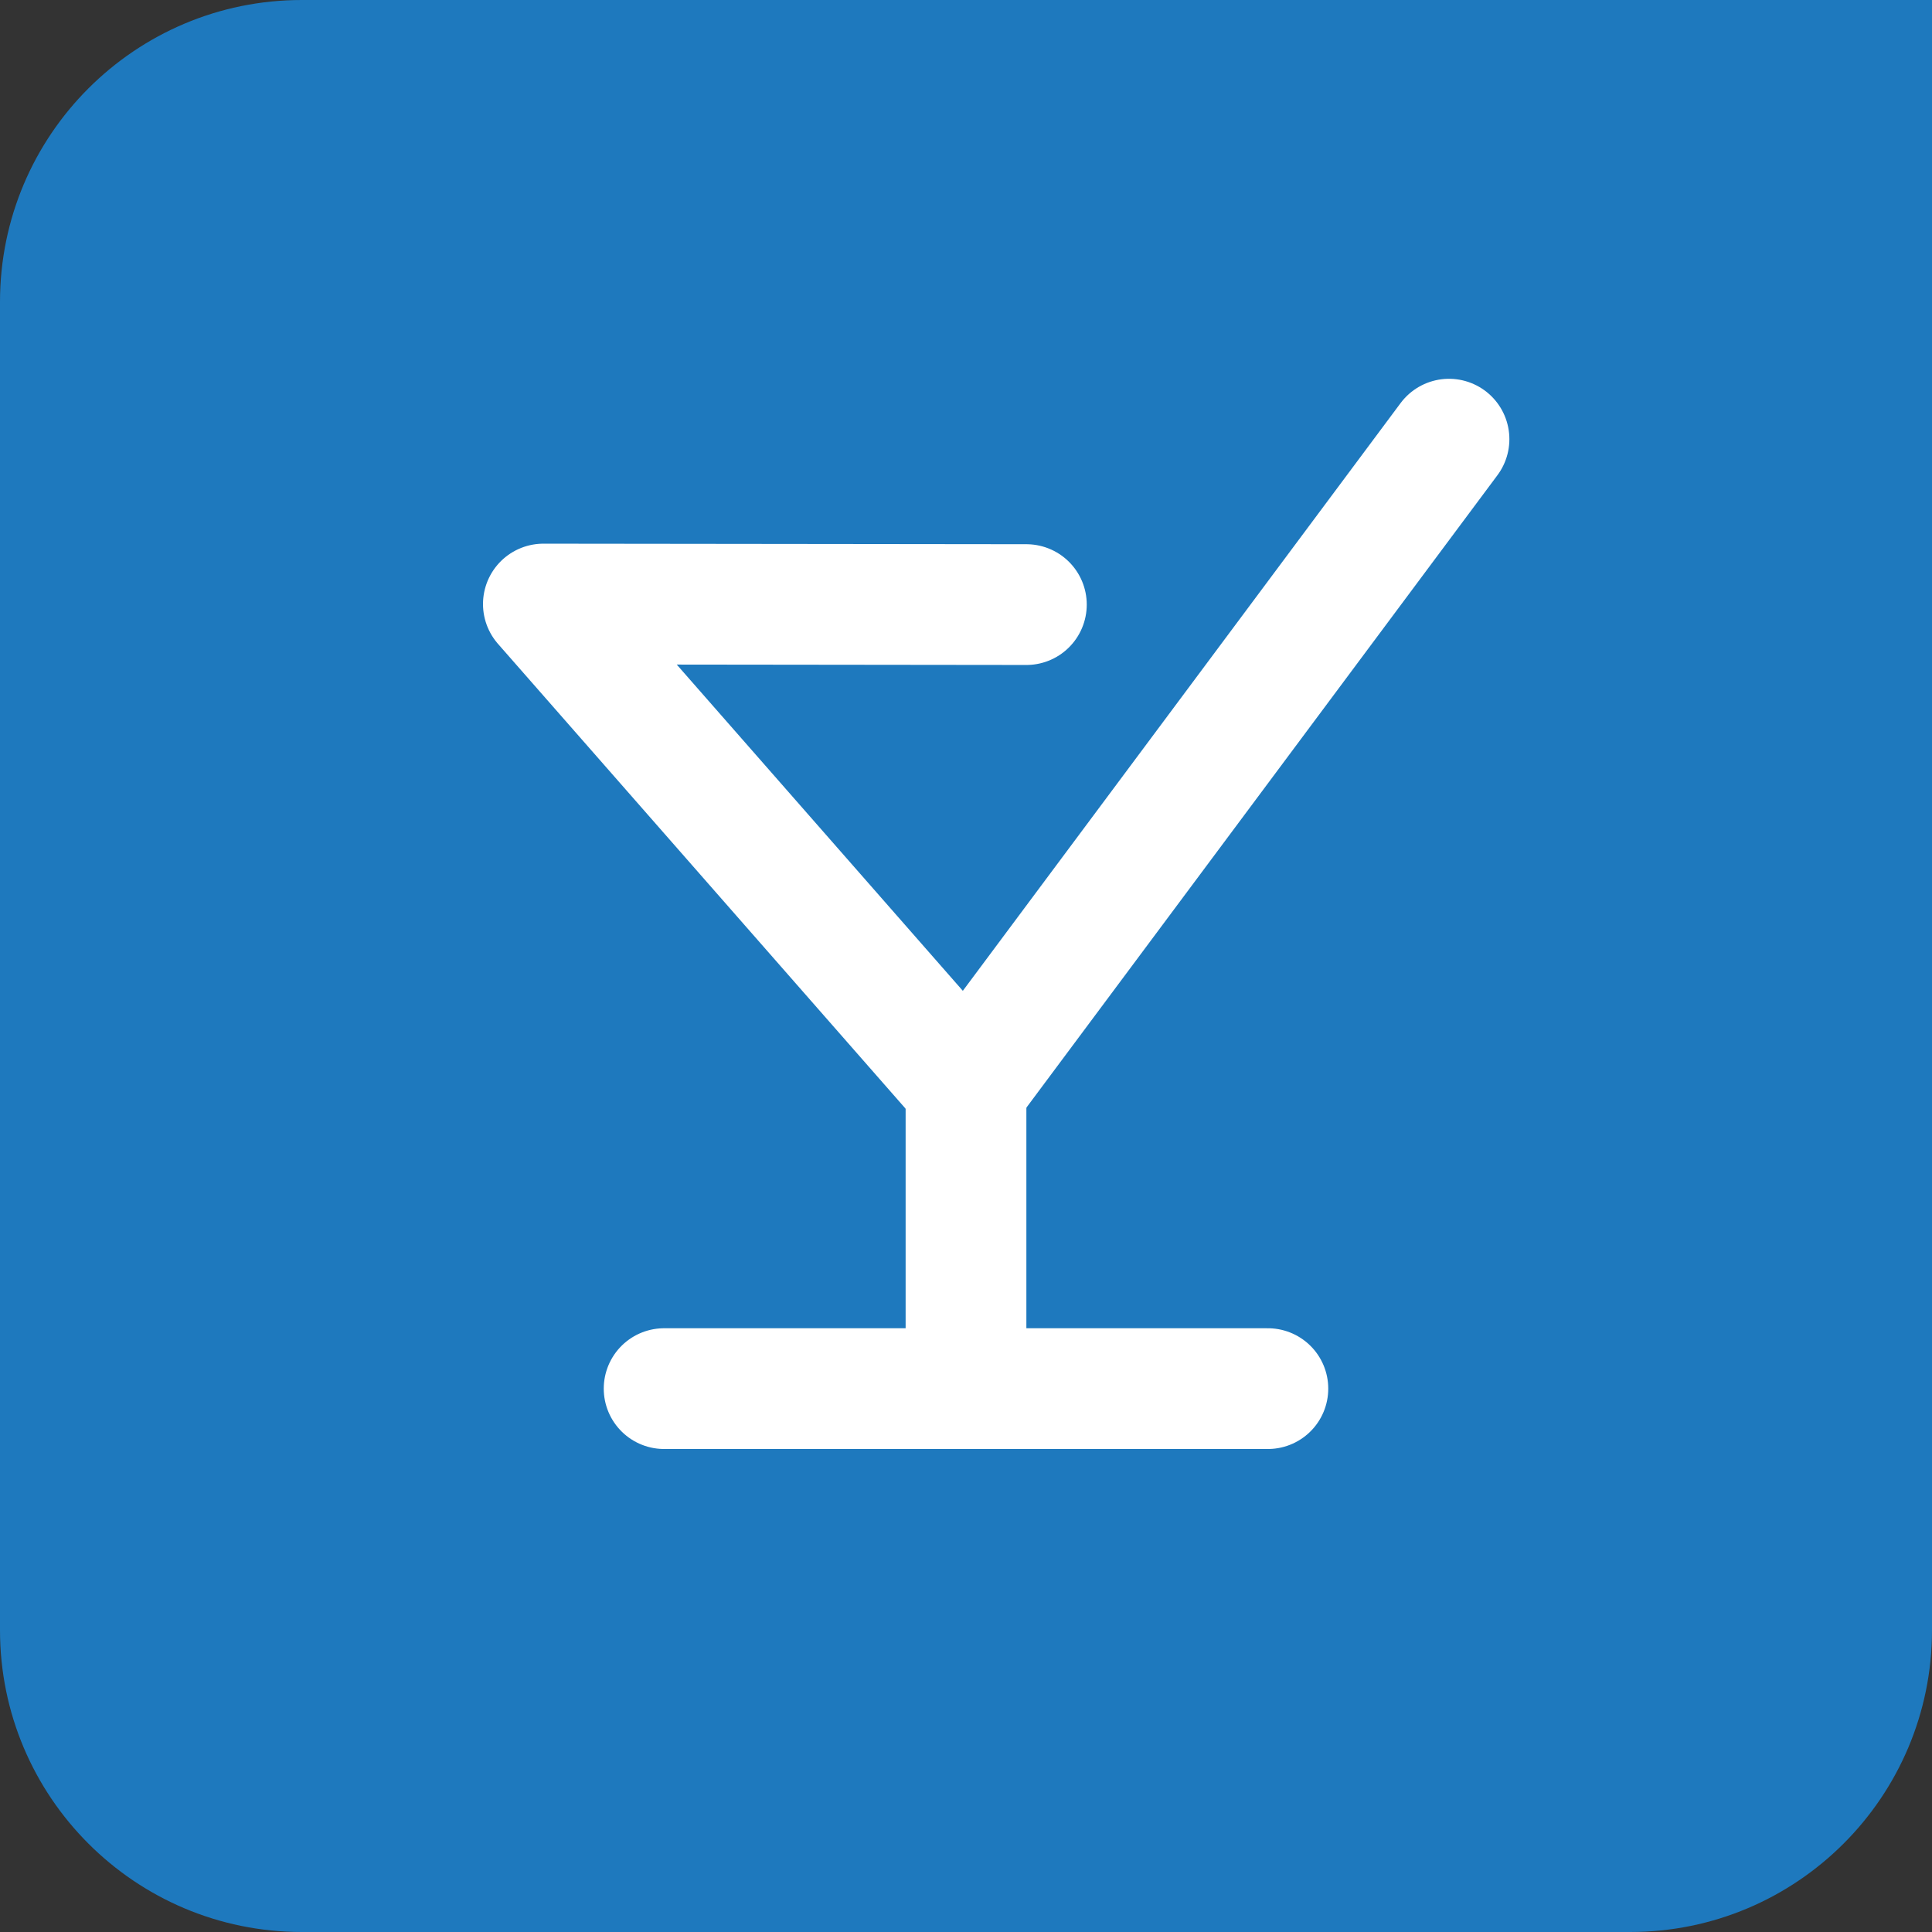
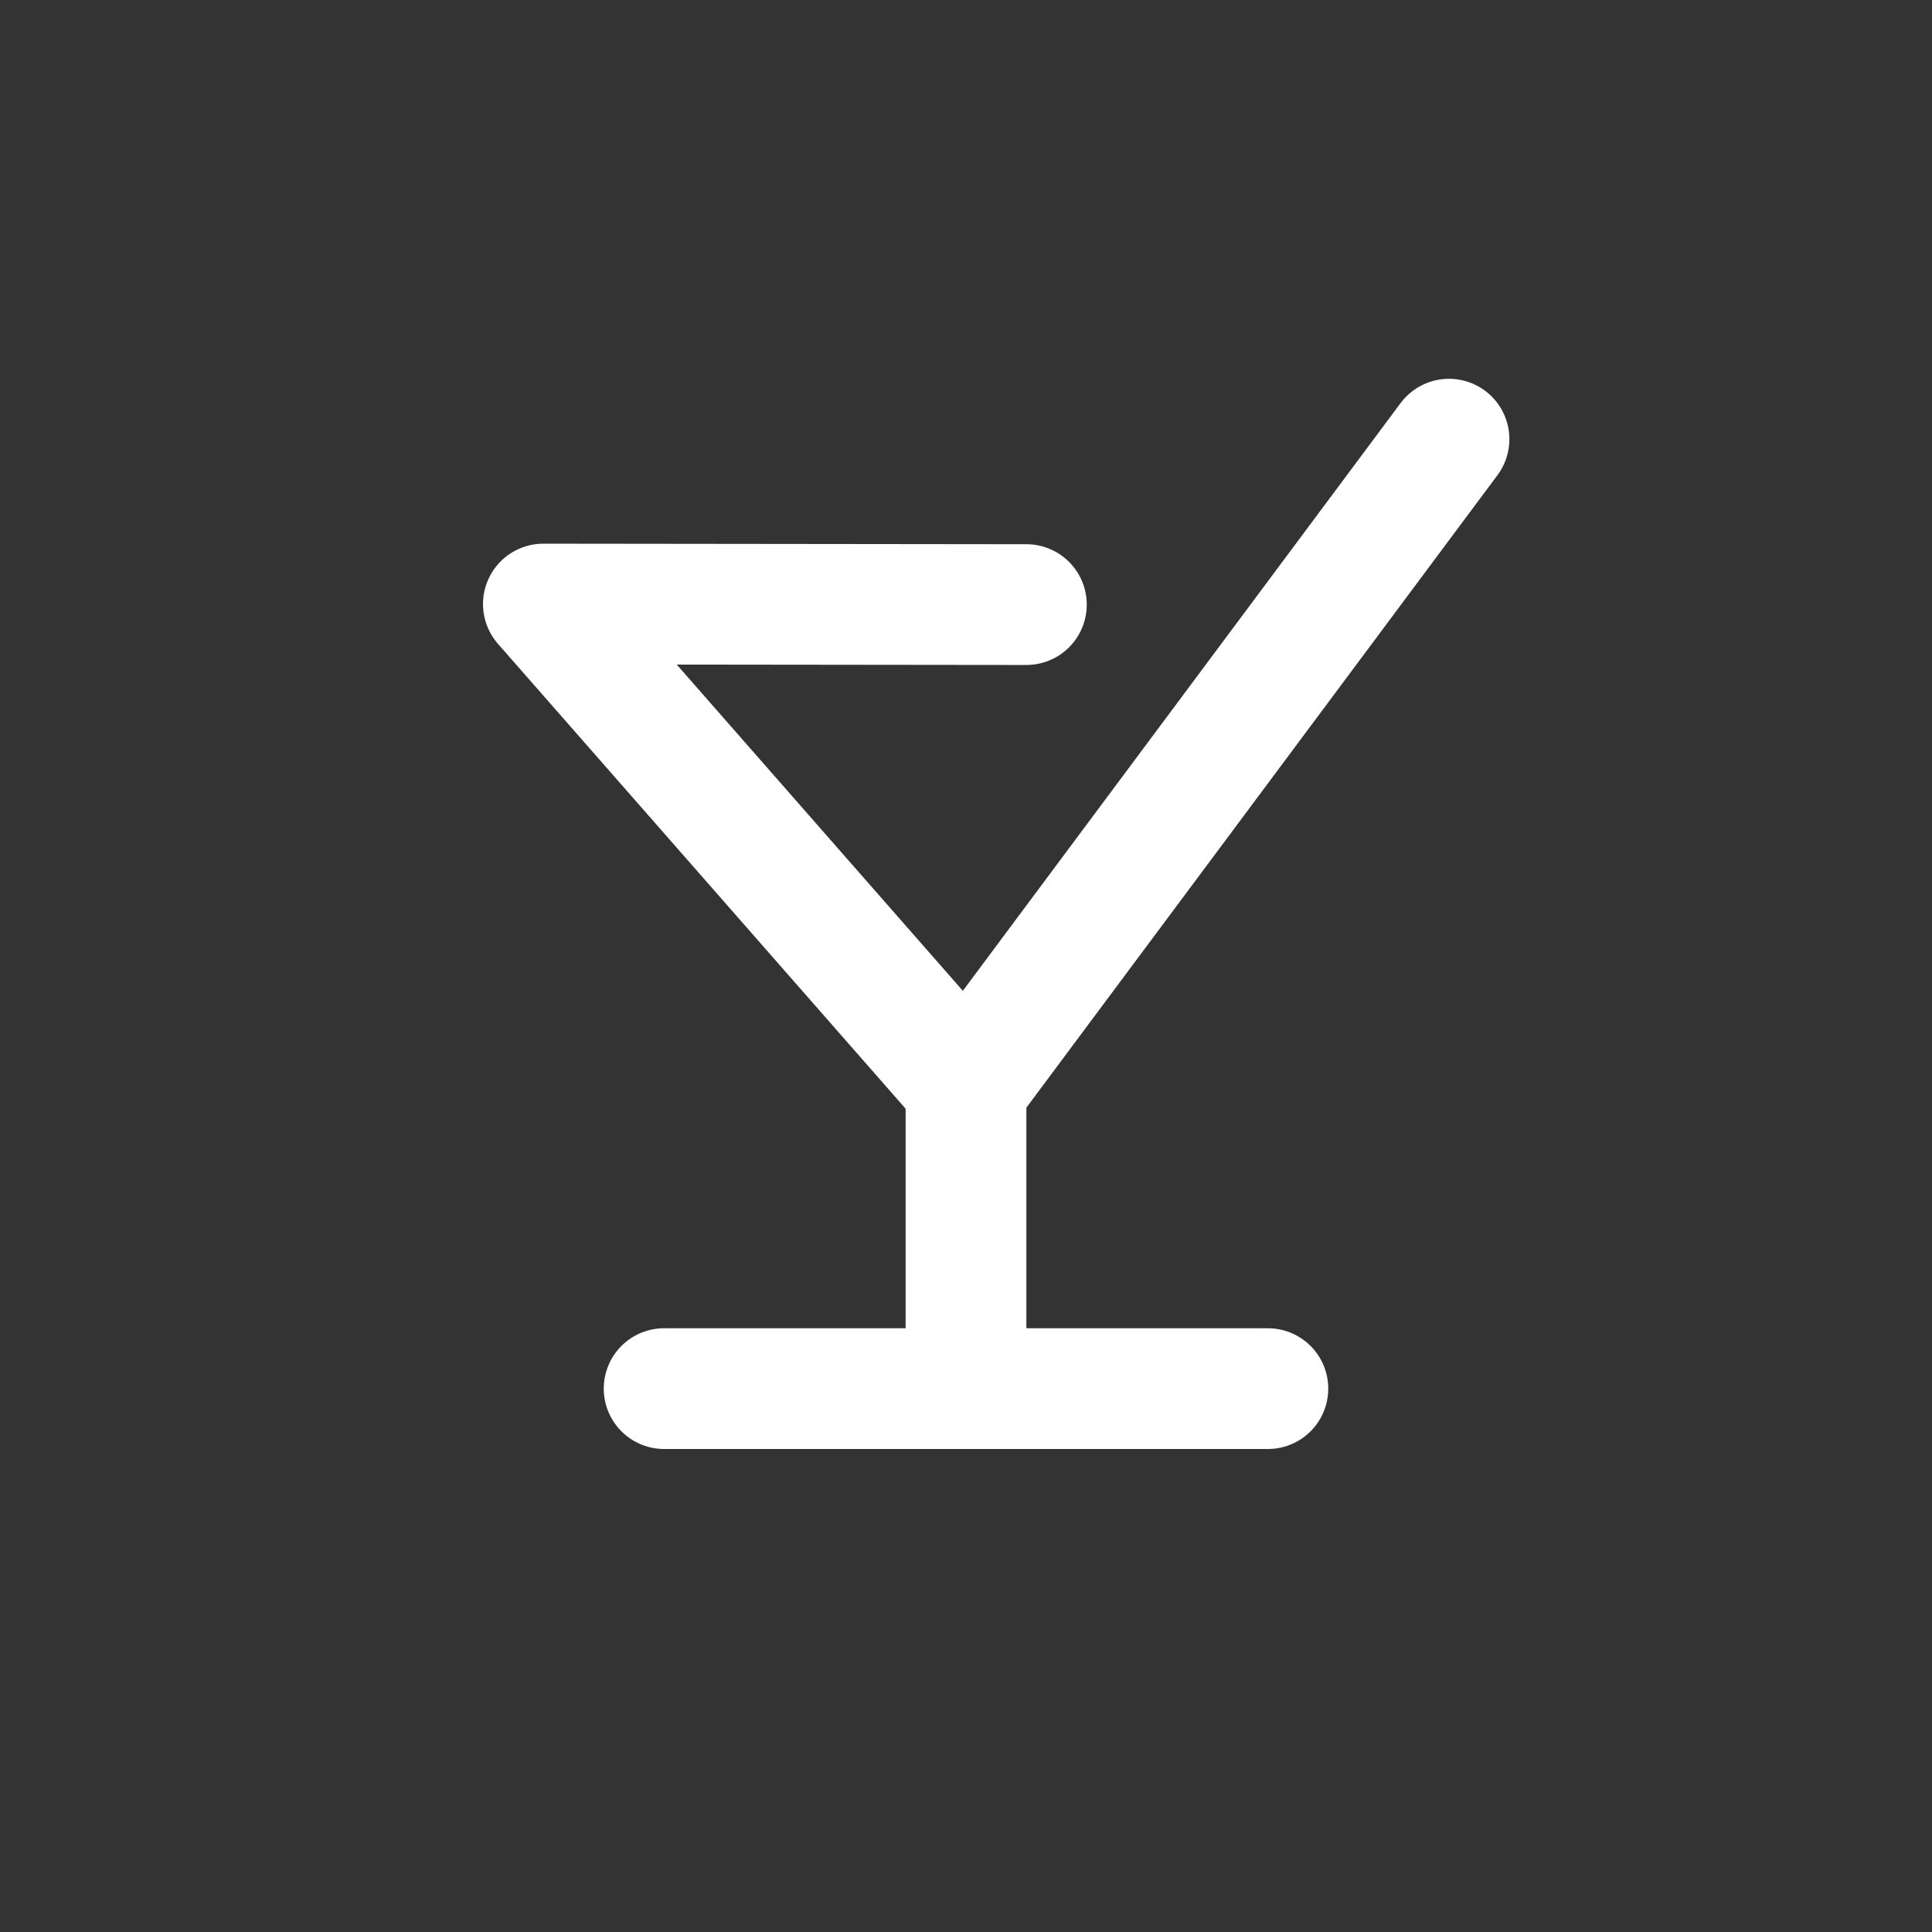
<svg xmlns="http://www.w3.org/2000/svg" width="32" height="32" viewBox="0 0 32 32">
  <rect x="0" y="0" width="32" height="32" fill="#333333" stroke="none" />
  <g fill="none" fill-rule="evenodd">
-     <path fill="#1E79BE" d="M21.5,0 L5,0 C2.239,0 0,2.237 0,5 L0,27 C0,29.761 2.237,32 5,32 L27,32 C29.761,32 32,29.763 32,27 L32,10.5 L32,0 L21.5,0 Z" />
    <g stroke="#FFFFFF" stroke-width="2" transform="translate(9 7)" stroke-linecap="round">
      <path d="M7,10.5 L7,15 M2,16 L12,16" />
      <polyline points="8 3.014 0 3.005 7.011 11 15 .274" stroke-linejoin="round" />
    </g>
  </g>
</svg>